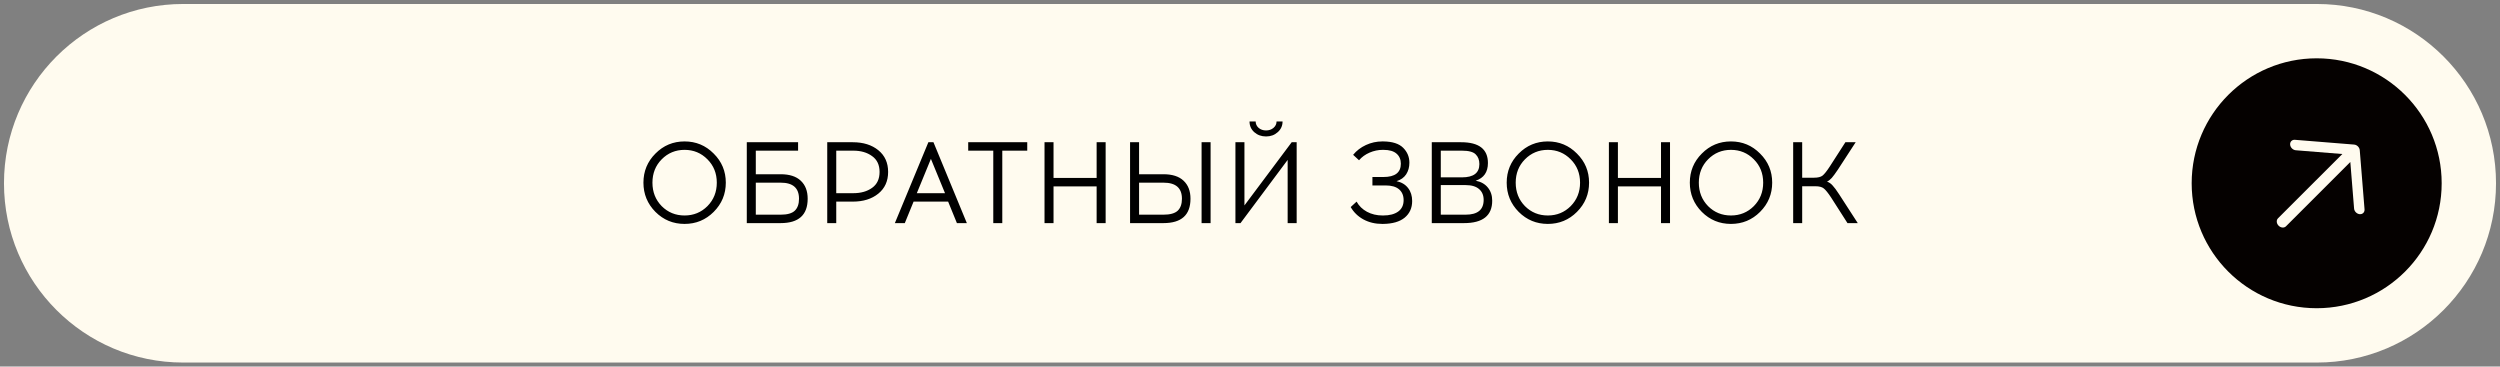
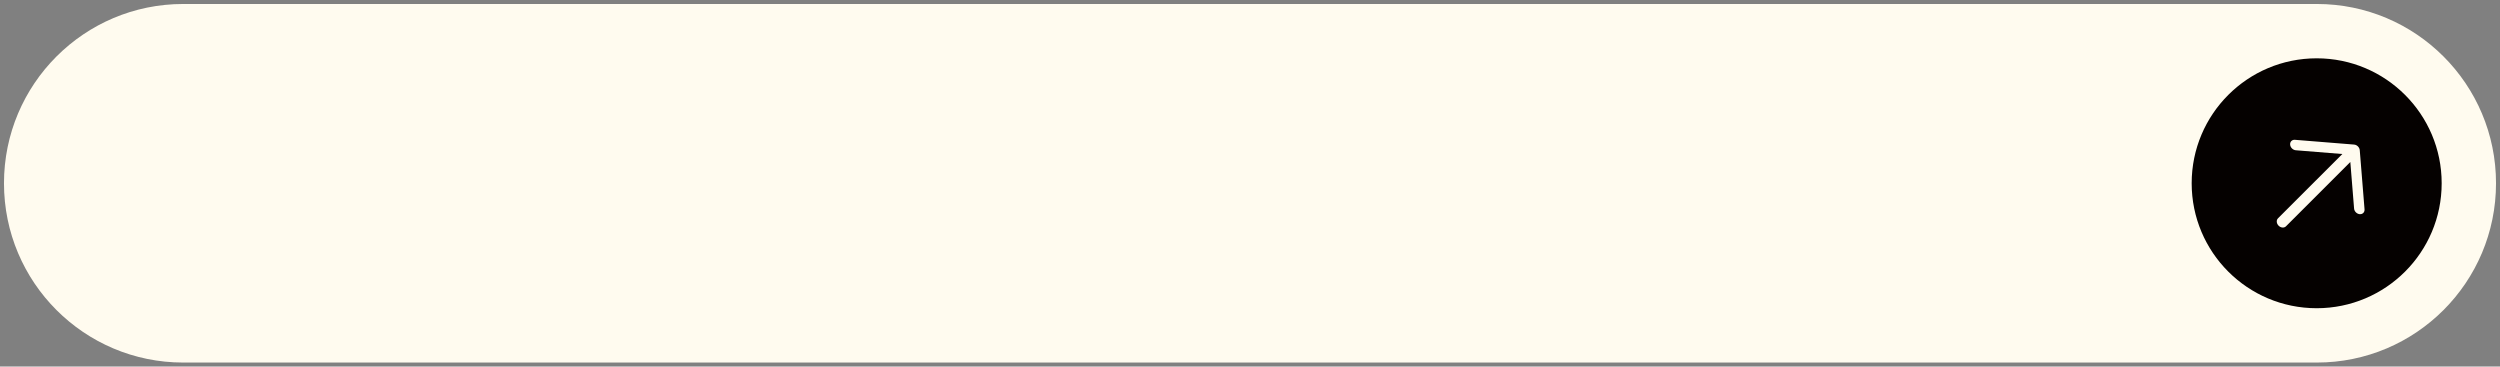
<svg xmlns="http://www.w3.org/2000/svg" width="1255" height="184" viewBox="0 0 1255 184" fill="none">
  <rect x="0" y="0" width="1255" height="184" fill="#808080" stroke="none" />
  <path d="M1163.05 2H91.955C42.274 2 2 42.294 2 92C2 141.706 42.274 182 91.955 182H1163.05C1212.73 182 1253 141.706 1253 92C1253 42.294 1212.73 2 1163.05 2Z" fill="#FFFBEF" />
  <path d="M1162.97 154.728C1197.62 154.728 1225.72 126.644 1225.72 92.001C1225.72 57.357 1197.62 29.273 1162.97 29.273C1128.31 29.273 1100.22 57.357 1100.22 92.001C1100.22 126.644 1128.31 154.728 1162.97 154.728Z" fill="#050100" />
  <path fill-rule="evenodd" clip-rule="evenodd" d="M1149.65 72.595C1149.53 71.146 1150.61 70.065 1152.06 70.183L1181.76 72.577C1183.21 72.695 1184.48 73.964 1184.6 75.414L1187 105.104C1187.11 106.553 1186.03 107.633 1184.58 107.516C1183.13 107.399 1181.86 106.129 1181.75 104.68L1179.86 81.325L1147.57 113.601C1146.63 114.543 1144.97 114.409 1143.86 113.301C1142.75 112.194 1142.62 110.532 1143.56 109.59L1175.85 77.315L1152.49 75.431C1151.04 75.314 1149.76 74.044 1149.65 72.595Z" fill="#FFFBEF" />
-   <path d="M329.034 77.084C333.055 73.024 337.927 70.994 343.65 70.994C349.373 70.994 354.245 73.024 358.266 77.084C362.326 81.105 364.356 85.977 364.356 91.7C364.356 97.423 362.326 102.314 358.266 106.374C354.245 110.395 349.373 112.406 343.65 112.406C337.927 112.406 333.055 110.395 329.034 106.374C325.013 102.314 323.002 97.423 323.002 91.7C323.002 85.977 325.013 81.105 329.034 77.084ZM355.134 79.984C352.002 76.813 348.174 75.228 343.65 75.228C339.126 75.228 335.298 76.813 332.166 79.984C329.073 83.116 327.526 87.021 327.526 91.7C327.526 96.379 329.073 100.303 332.166 103.474C335.298 106.606 339.126 108.172 343.65 108.172C348.174 108.172 352.002 106.606 355.134 103.474C358.266 100.303 359.832 96.379 359.832 91.7C359.832 87.021 358.266 83.116 355.134 79.984ZM379.412 87.466H391.882C396.329 87.466 399.693 88.549 401.974 90.714C404.294 92.879 405.454 95.895 405.454 99.762C405.454 107.921 400.93 112 391.882 112H374.888V71.4H400.64V75.634H379.412V87.466ZM379.412 107.766H391.94C395.227 107.766 397.566 107.109 398.958 105.794C400.389 104.441 401.104 102.43 401.104 99.762C401.104 94.387 398.049 91.7 391.94 91.7H379.412V107.766ZM415.273 71.4H428.091C433.349 71.4 437.622 72.734 440.909 75.402C444.195 78.07 445.839 81.705 445.839 86.306C445.839 90.907 444.195 94.542 440.909 97.21C437.622 99.878 433.349 101.212 428.091 101.212H419.797V112H415.273V71.4ZM419.797 96.978H428.381C432.17 96.978 435.302 96.089 437.777 94.31C440.29 92.531 441.547 89.863 441.547 86.306C441.547 82.787 440.29 80.139 437.777 78.36C435.302 76.543 432.17 75.634 428.381 75.634H419.797V96.978ZM458.619 101.212L454.211 112H449.223L466.043 71.4H468.595L485.357 112H480.369L475.961 101.212H458.619ZM467.319 79.752L460.243 96.978H474.395L467.319 79.752ZM503.149 75.634V112H498.625V75.634H486.039V71.4H515.677V75.634H503.149ZM555.031 112H550.507V93.556H528.873V112H524.349V71.4H528.873V89.322H550.507V71.4H555.031V112ZM571.815 87.466H584.053C588.499 87.466 591.863 88.549 594.145 90.714C596.465 92.879 597.625 95.895 597.625 99.762C597.625 107.921 593.101 112 584.053 112H567.291V71.4H571.815V87.466ZM607.717 112H603.193V71.4H607.717V112ZM571.815 107.766H584.111C587.397 107.766 589.756 107.109 591.187 105.794C592.617 104.441 593.333 102.43 593.333 99.762C593.333 94.387 590.259 91.7 584.111 91.7H571.815V107.766ZM641.413 66.354C639.828 67.785 637.875 68.5 635.555 68.5C633.235 68.5 631.263 67.785 629.639 66.354C628.054 64.923 627.261 63.125 627.261 60.96H630.335C630.335 62.236 630.838 63.319 631.843 64.208C632.848 65.059 634.086 65.484 635.555 65.484C637.024 65.484 638.262 65.059 639.267 64.208C640.311 63.319 640.833 62.236 640.833 60.96H643.849C643.849 63.125 643.037 64.923 641.413 66.354ZM650.925 112H646.401V80.274L622.737 112H620.185V71.4H624.709V103.126L648.431 71.4H650.925V112ZM688.955 88.858H694.465C700.303 88.858 703.223 86.635 703.223 82.188C703.223 80.061 702.507 78.379 701.077 77.142C699.646 75.866 697.442 75.228 694.465 75.228H694.117C691.874 75.228 689.67 75.692 687.505 76.62C685.378 77.548 683.619 78.824 682.227 80.448L679.269 77.722C680.97 75.634 683.116 73.991 685.707 72.792C688.297 71.593 691.043 70.994 693.943 70.994H694.349C698.95 71.033 702.295 72.096 704.383 74.184C706.471 76.272 707.515 78.766 707.515 81.666C707.515 83.909 706.973 85.861 705.891 87.524C704.808 89.148 703.203 90.289 701.077 90.946C703.59 91.487 705.523 92.647 706.877 94.426C708.23 96.166 708.907 98.331 708.907 100.922C708.907 104.402 707.65 107.186 705.137 109.274C702.623 111.323 698.989 112.367 694.233 112.406H693.885C690.366 112.406 687.215 111.652 684.431 110.144C681.685 108.636 679.559 106.567 678.051 103.938L681.009 101.212C682.207 103.377 683.947 105.079 686.229 106.316C688.549 107.553 691.159 108.172 694.059 108.172H694.349C697.558 108.172 700.071 107.515 701.889 106.2C703.706 104.885 704.615 102.971 704.615 100.458C704.615 98.177 703.861 96.379 702.353 95.064C700.845 93.749 698.583 93.092 695.567 93.092H688.955V88.858ZM718.753 71.4H733.485C742.456 71.4 746.941 74.88 746.941 81.84C746.941 86.403 744.892 89.361 740.793 90.714C743.423 91.217 745.453 92.357 746.883 94.136C748.353 95.915 749.087 98.119 749.087 100.748C749.087 108.249 744.37 112 734.935 112H718.753V71.4ZM723.277 75.634V89.032H733.891C739.73 89.032 742.649 86.809 742.649 82.362C742.649 80.313 742.031 78.689 740.793 77.49C739.595 76.253 737.294 75.634 733.891 75.634H723.277ZM723.277 92.918V107.766H735.747C741.779 107.766 744.795 105.291 744.795 100.342C744.795 98.061 744.041 96.263 742.533 94.948C741.025 93.595 738.763 92.918 735.747 92.918H723.277ZM762.391 77.084C766.413 73.024 771.285 70.994 777.007 70.994C782.73 70.994 787.602 73.024 791.623 77.084C795.683 81.105 797.713 85.977 797.713 91.7C797.713 97.423 795.683 102.314 791.623 106.374C787.602 110.395 782.73 112.406 777.007 112.406C771.285 112.406 766.413 110.395 762.391 106.374C758.37 102.314 756.359 97.423 756.359 91.7C756.359 85.977 758.37 81.105 762.391 77.084ZM788.491 79.984C785.359 76.813 781.531 75.228 777.007 75.228C772.483 75.228 768.655 76.813 765.523 79.984C762.43 83.116 760.883 87.021 760.883 91.7C760.883 96.379 762.43 100.303 765.523 103.474C768.655 106.606 772.483 108.172 777.007 108.172C781.531 108.172 785.359 106.606 788.491 103.474C791.623 100.303 793.189 96.379 793.189 91.7C793.189 87.021 791.623 83.116 788.491 79.984ZM838.347 112H833.823V93.556H812.189V112H807.665V71.4H812.189V89.322H833.823V71.4H838.347V112ZM854.319 77.084C858.34 73.024 863.212 70.994 868.935 70.994C874.658 70.994 879.53 73.024 883.551 77.084C887.611 81.105 889.641 85.977 889.641 91.7C889.641 97.423 887.611 102.314 883.551 106.374C879.53 110.395 874.658 112.406 868.935 112.406C863.212 112.406 858.34 110.395 854.319 106.374C850.298 102.314 848.287 97.423 848.287 91.7C848.287 85.977 850.298 81.105 854.319 77.084ZM880.419 79.984C877.287 76.813 873.459 75.228 868.935 75.228C864.411 75.228 860.583 76.813 857.451 79.984C854.358 83.116 852.811 87.021 852.811 91.7C852.811 96.379 854.358 100.303 857.451 103.474C860.583 106.606 864.411 108.172 868.935 108.172C873.459 108.172 877.287 106.606 880.419 103.474C883.551 100.303 885.117 96.379 885.117 91.7C885.117 87.021 883.551 83.116 880.419 79.984ZM927.433 112L919.197 99.124C917.689 96.843 916.471 95.335 915.543 94.6C914.654 93.865 913.242 93.498 911.309 93.498H904.697V112H900.173V71.4H904.697V89.206H910.671C912.604 89.206 914.016 88.858 914.905 88.162C915.833 87.427 917.051 85.9 918.559 83.58L926.389 71.4H931.551L922.619 85.146C921.343 87.041 920.318 88.433 919.545 89.322C918.772 90.173 917.979 90.791 917.167 91.178C918.211 91.526 919.139 92.164 919.951 93.092C920.802 93.981 921.904 95.47 923.257 97.558L932.595 112H927.433Z" fill="black" />
</svg>